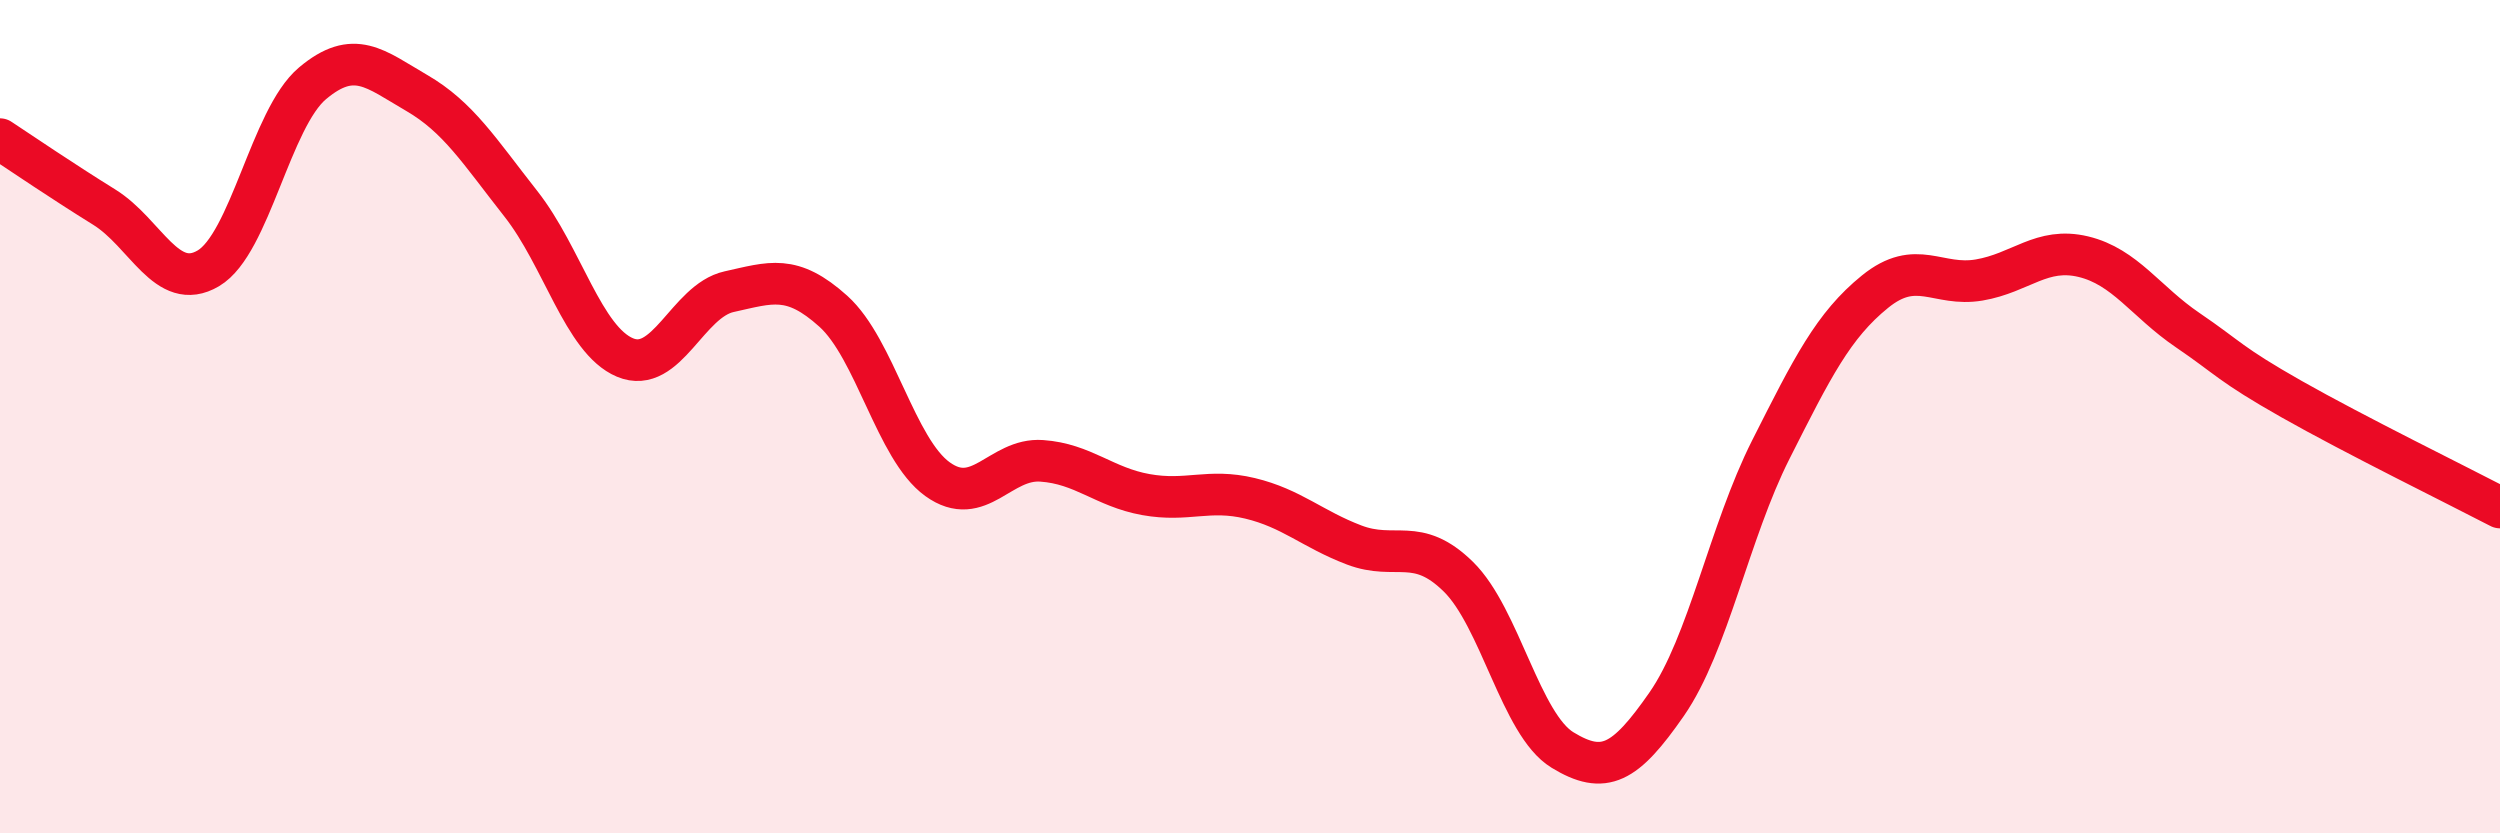
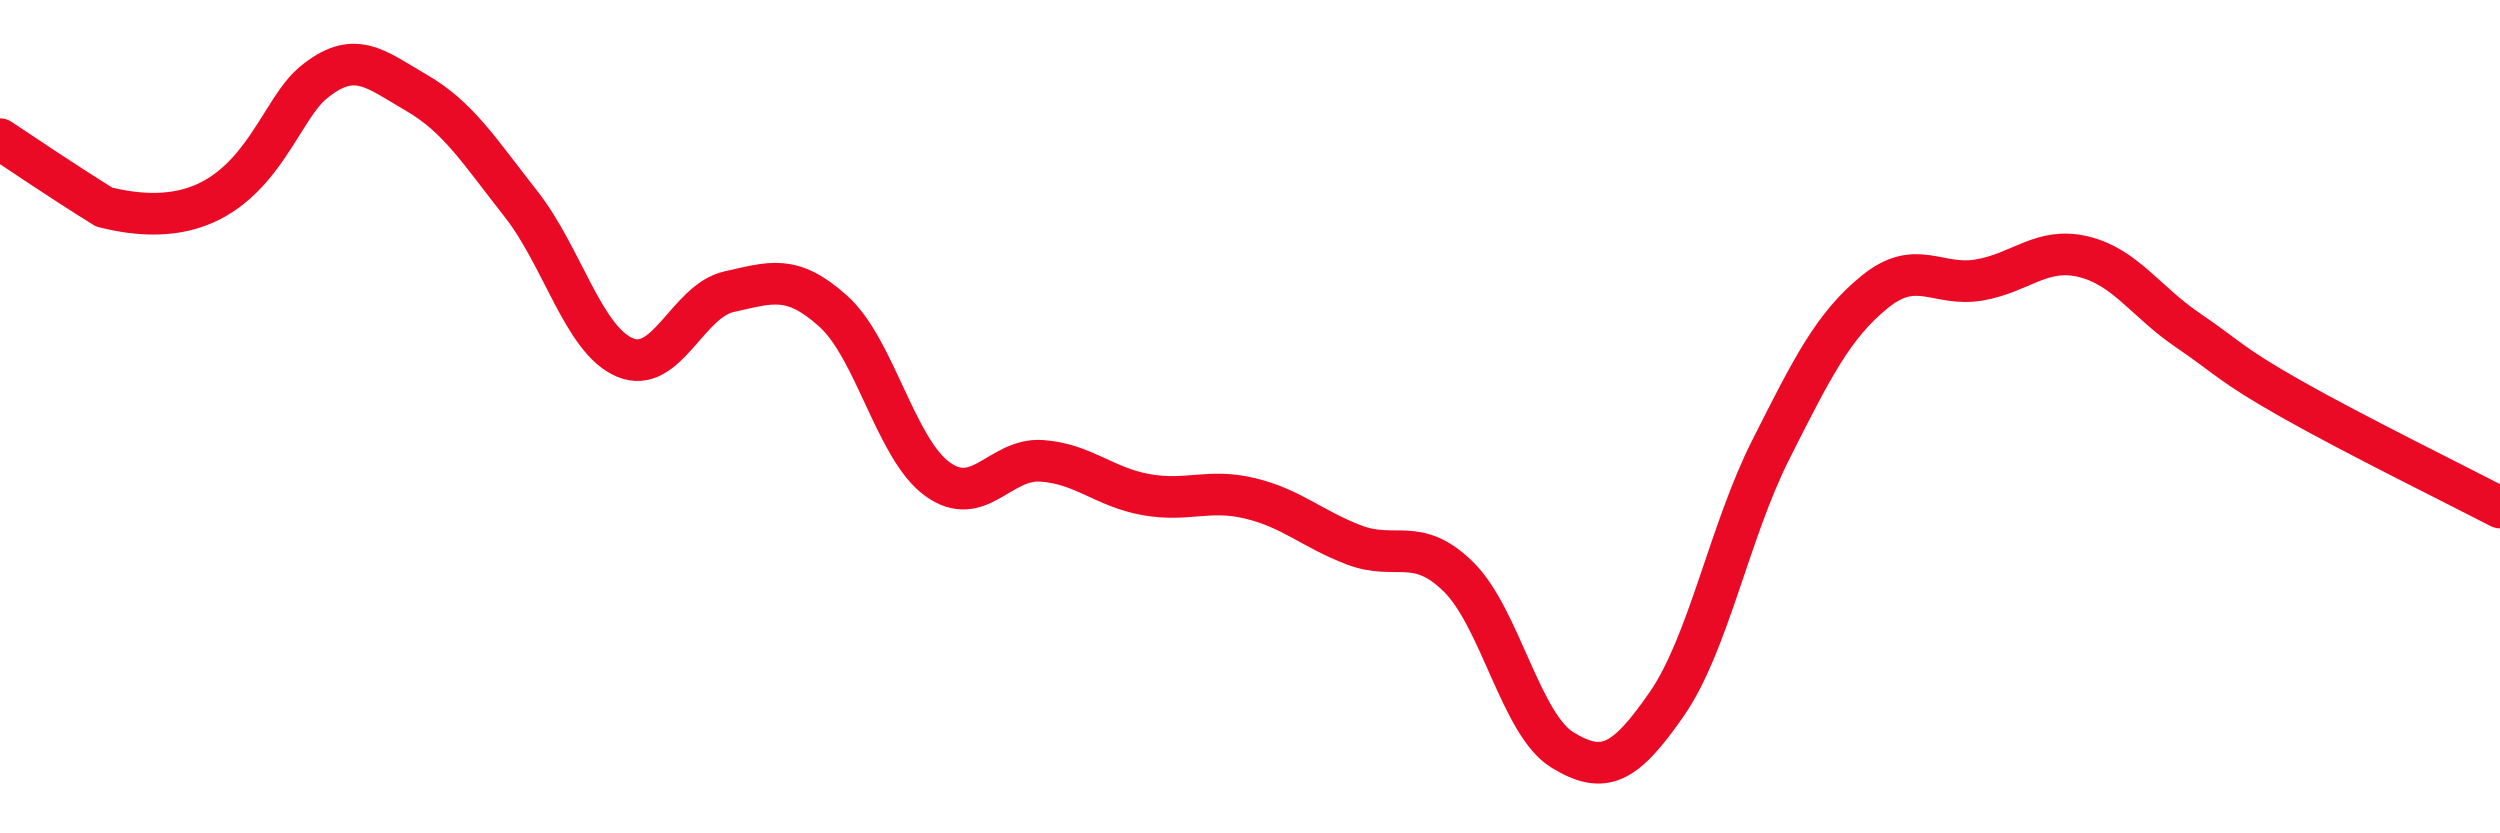
<svg xmlns="http://www.w3.org/2000/svg" width="60" height="20" viewBox="0 0 60 20">
-   <path d="M 0,3.34 C 0.5,3.67 1.5,4.35 2.5,4.97 C 3.5,5.59 4,7.03 5,6.44 C 6,5.85 6.5,2.84 7.5,2 C 8.5,1.16 9,1.65 10,2.23 C 11,2.81 11.5,3.62 12.5,4.89 C 13.5,6.16 14,8.16 15,8.58 C 16,9 16.5,7.22 17.5,7 C 18.5,6.78 19,6.57 20,7.47 C 21,8.37 21.5,10.78 22.5,11.5 C 23.5,12.22 24,10.99 25,11.06 C 26,11.13 26.5,11.69 27.5,11.87 C 28.5,12.05 29,11.72 30,11.96 C 31,12.2 31.5,12.7 32.5,13.08 C 33.5,13.46 34,12.86 35,13.84 C 36,14.82 36.5,17.39 37.5,18 C 38.5,18.61 39,18.34 40,16.9 C 41,15.46 41.5,12.77 42.5,10.79 C 43.5,8.81 44,7.81 45,7 C 46,6.19 46.5,6.89 47.5,6.72 C 48.5,6.55 49,5.92 50,6.16 C 51,6.4 51.5,7.24 52.5,7.92 C 53.5,8.6 53.5,8.73 55,9.58 C 56.5,10.43 59,11.66 60,12.18L60 20L0 20Z" fill="#EB0A25" opacity="0.1" stroke-linecap="round" stroke-linejoin="round" />
-   <path d="M 0,3.34 C 0.5,3.67 1.5,4.35 2.5,4.97 C 3.5,5.59 4,7.03 5,6.44 C 6,5.85 6.5,2.84 7.5,2 C 8.5,1.16 9,1.65 10,2.23 C 11,2.81 11.5,3.62 12.5,4.89 C 13.5,6.16 14,8.16 15,8.58 C 16,9 16.5,7.22 17.5,7 C 18.5,6.78 19,6.57 20,7.47 C 21,8.37 21.5,10.78 22.5,11.5 C 23.5,12.22 24,10.99 25,11.06 C 26,11.13 26.5,11.69 27.5,11.87 C 28.5,12.05 29,11.72 30,11.96 C 31,12.2 31.5,12.7 32.5,13.08 C 33.5,13.46 34,12.86 35,13.84 C 36,14.82 36.5,17.39 37.5,18 C 38.5,18.61 39,18.34 40,16.9 C 41,15.46 41.5,12.77 42.5,10.79 C 43.5,8.81 44,7.81 45,7 C 46,6.19 46.5,6.89 47.5,6.72 C 48.5,6.55 49,5.92 50,6.16 C 51,6.4 51.5,7.24 52.5,7.92 C 53.5,8.6 53.5,8.73 55,9.58 C 56.5,10.43 59,11.66 60,12.18" stroke="#EB0A25" stroke-width="1" fill="none" stroke-linecap="round" stroke-linejoin="round" />
+   <path d="M 0,3.34 C 0.5,3.67 1.5,4.35 2.5,4.97 C 6,5.85 6.5,2.84 7.5,2 C 8.5,1.16 9,1.65 10,2.23 C 11,2.81 11.5,3.62 12.5,4.89 C 13.5,6.16 14,8.16 15,8.58 C 16,9 16.5,7.22 17.5,7 C 18.5,6.78 19,6.57 20,7.47 C 21,8.37 21.5,10.78 22.5,11.5 C 23.5,12.22 24,10.99 25,11.06 C 26,11.13 26.5,11.69 27.5,11.87 C 28.5,12.05 29,11.72 30,11.96 C 31,12.2 31.5,12.7 32.5,13.08 C 33.5,13.46 34,12.86 35,13.84 C 36,14.82 36.5,17.39 37.5,18 C 38.5,18.61 39,18.34 40,16.9 C 41,15.46 41.5,12.77 42.5,10.79 C 43.5,8.81 44,7.81 45,7 C 46,6.19 46.5,6.89 47.5,6.72 C 48.5,6.55 49,5.92 50,6.16 C 51,6.4 51.5,7.24 52.5,7.92 C 53.5,8.6 53.5,8.73 55,9.58 C 56.5,10.43 59,11.66 60,12.18" stroke="#EB0A25" stroke-width="1" fill="none" stroke-linecap="round" stroke-linejoin="round" />
</svg>